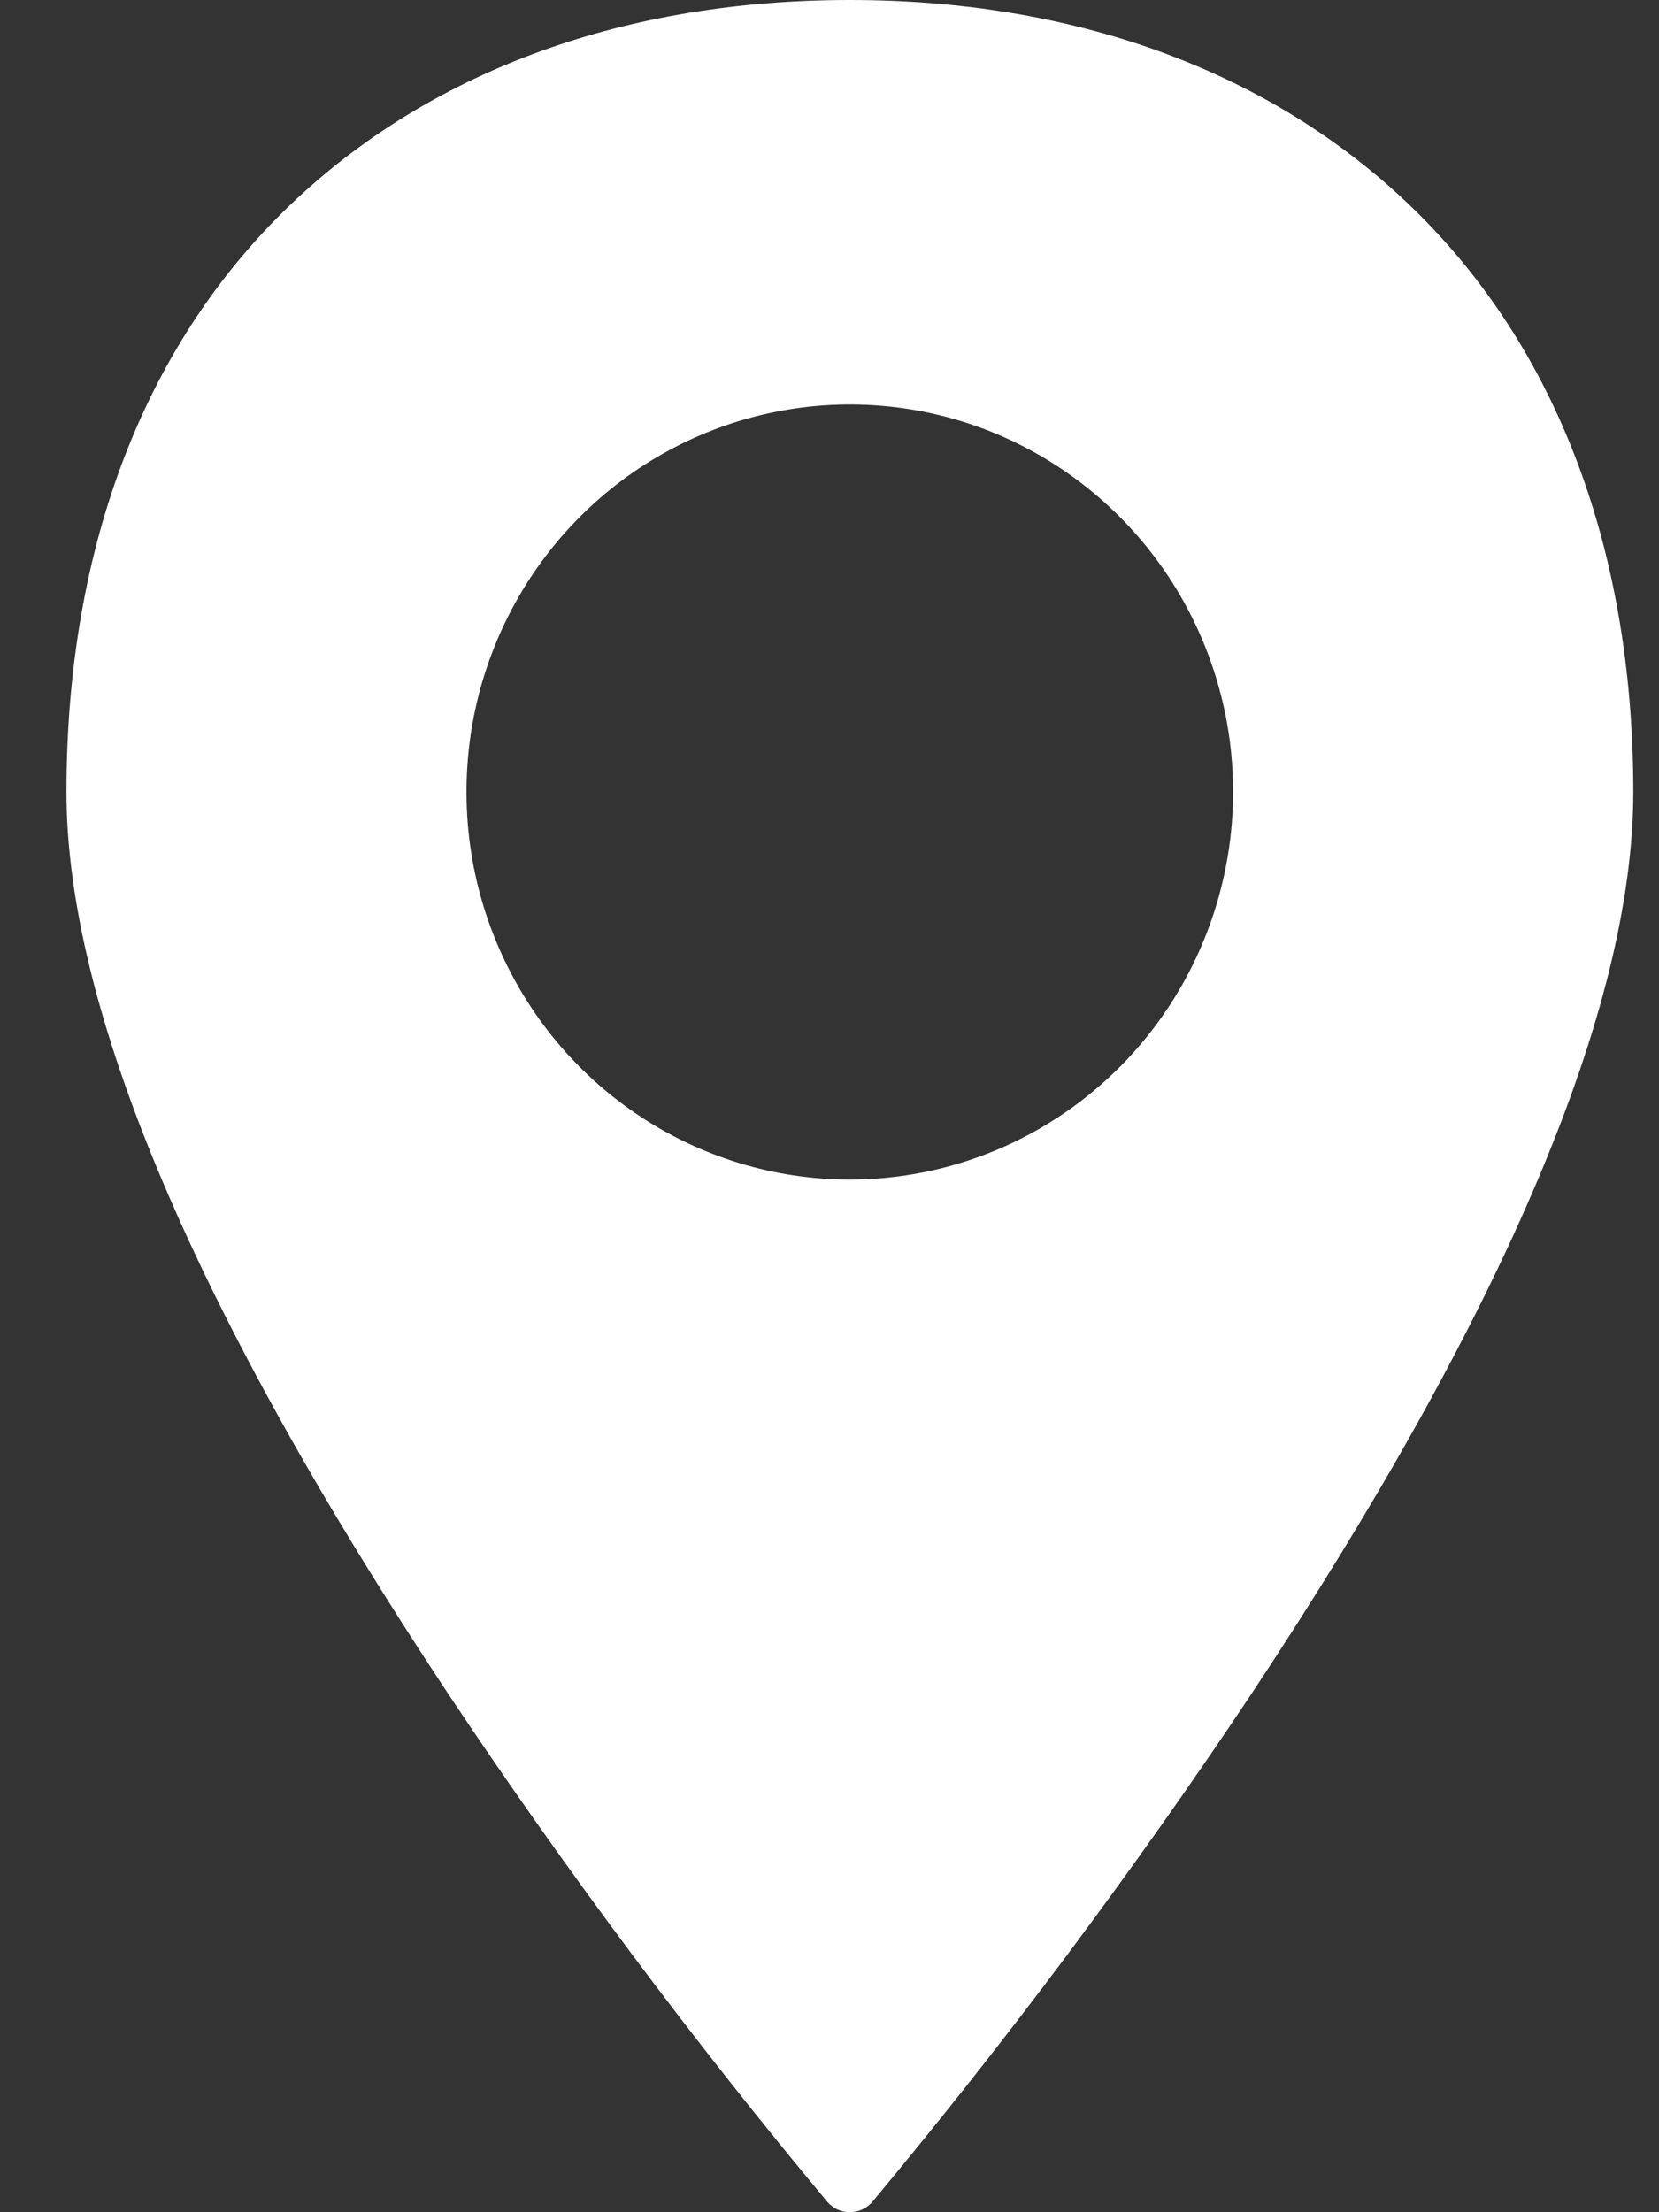
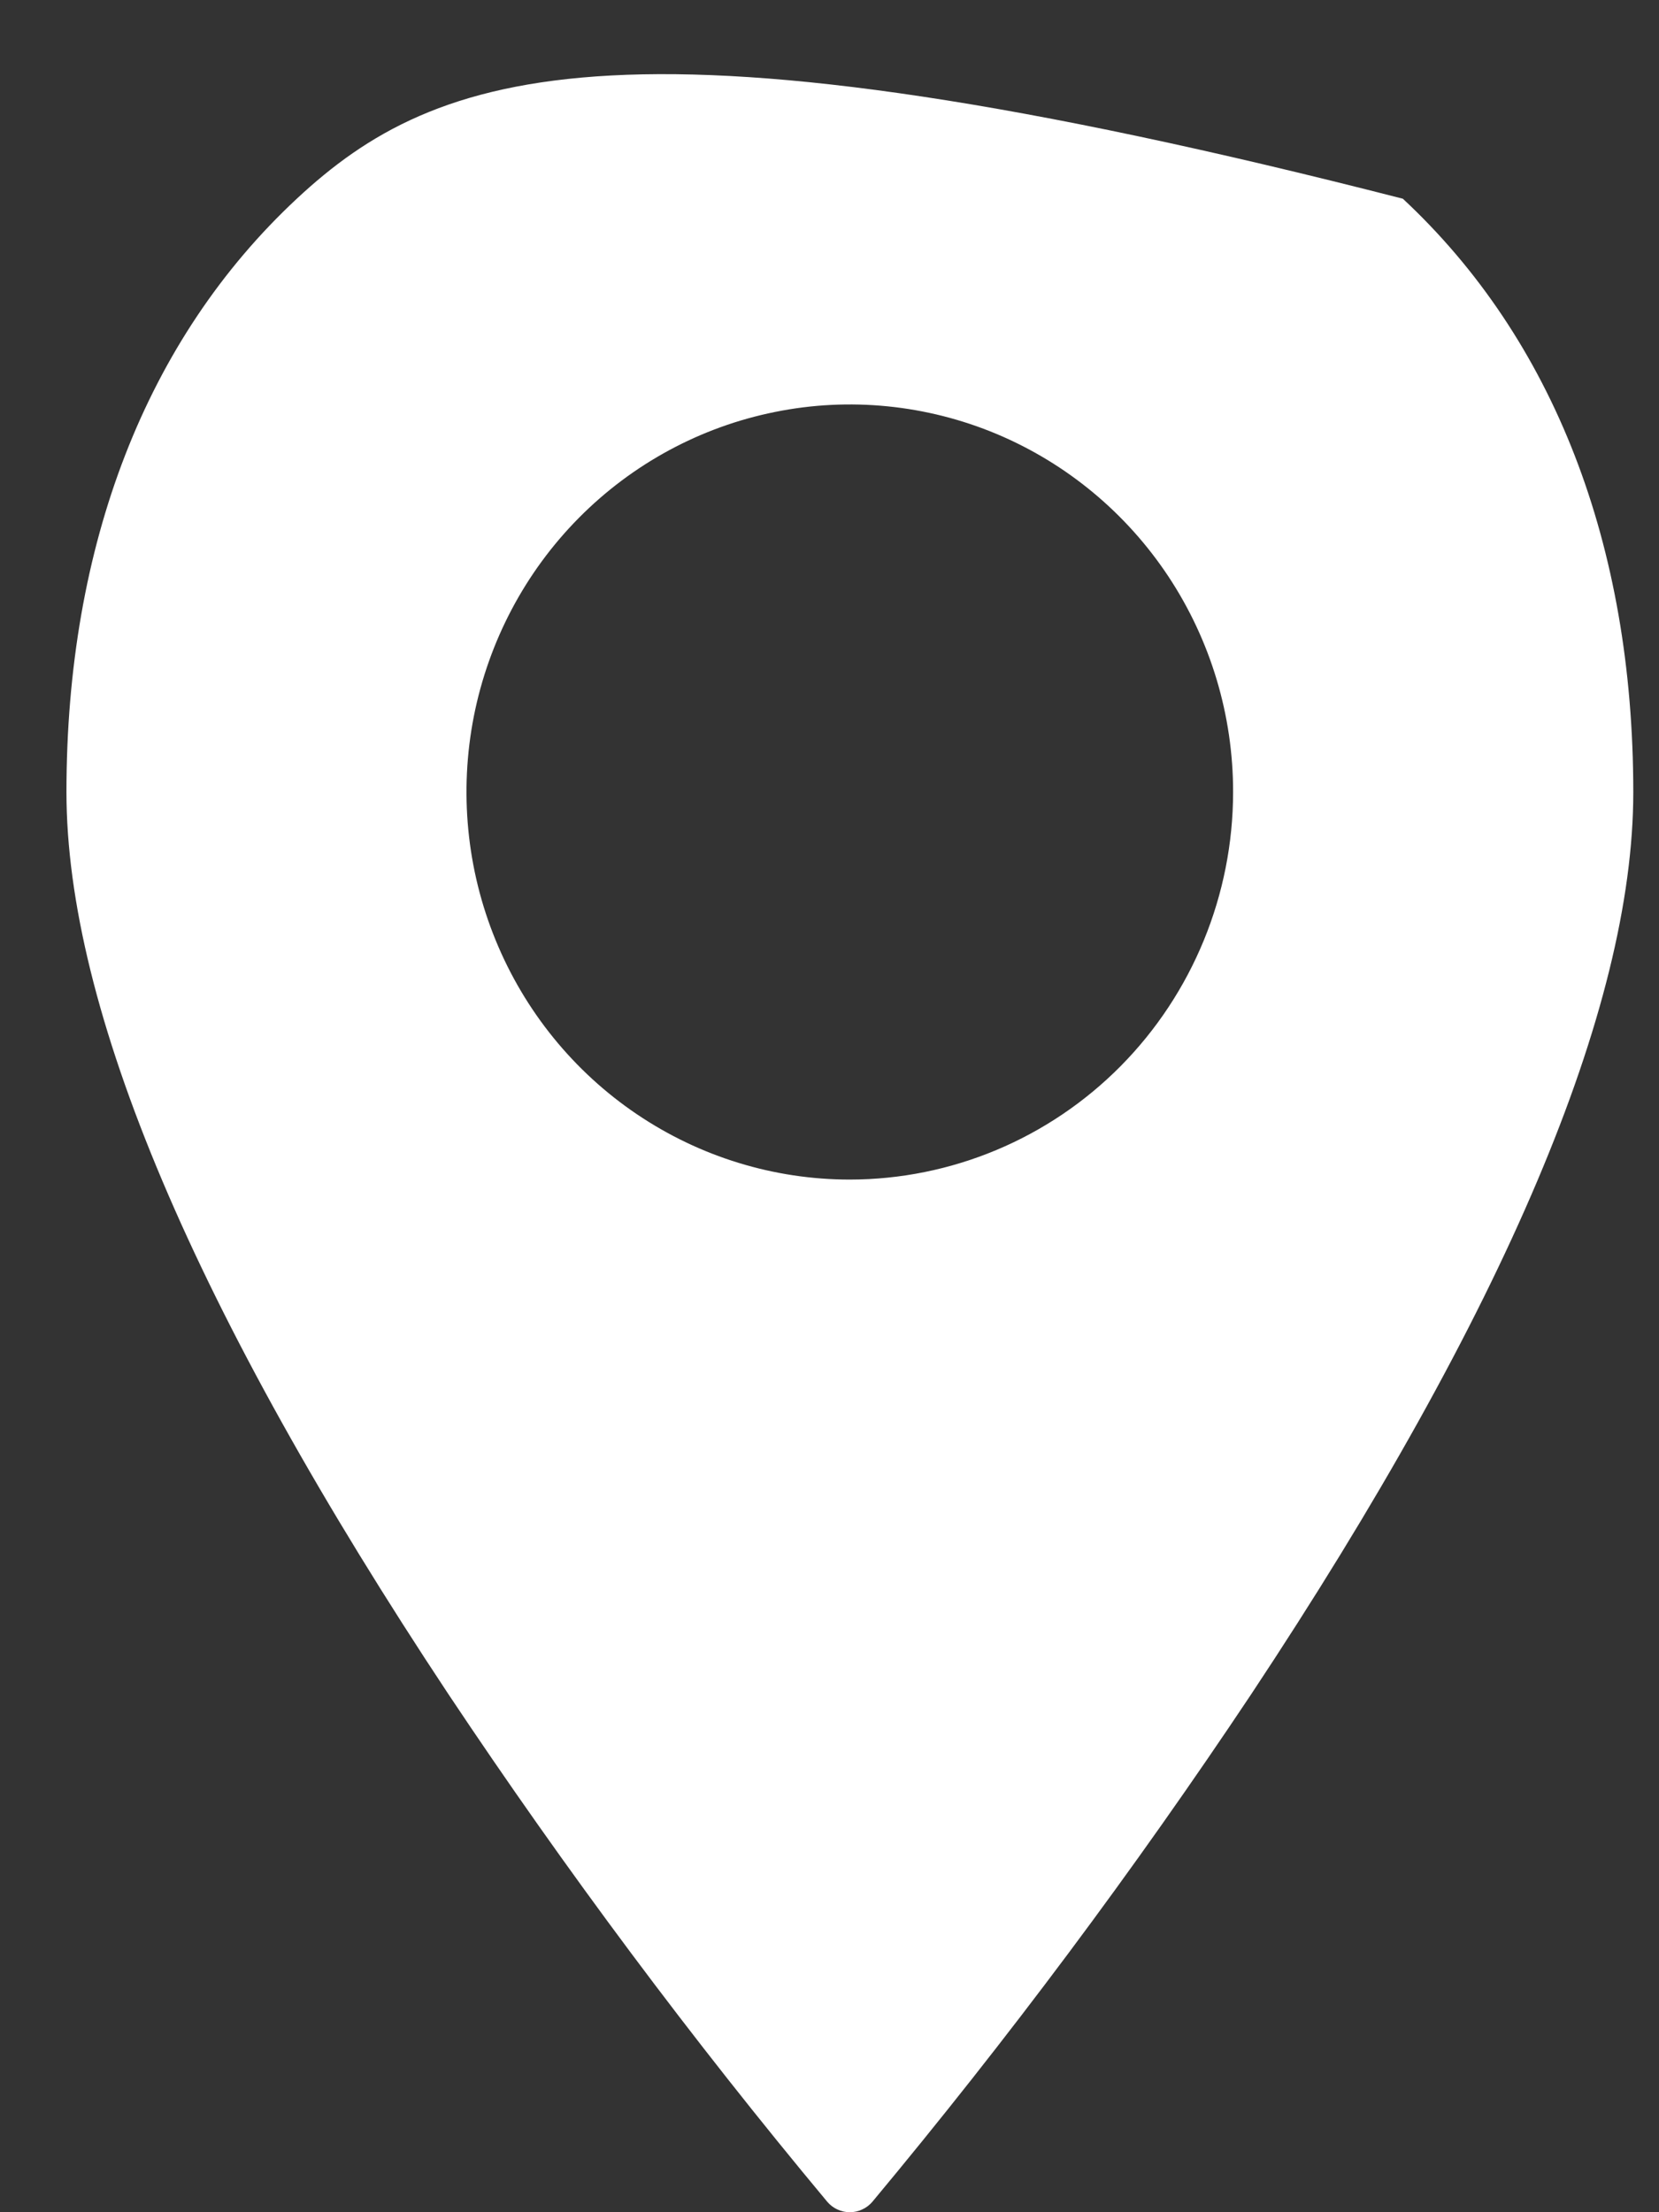
<svg xmlns="http://www.w3.org/2000/svg" width="18" height="24" viewBox="0 0 18 24" fill="none">
  <rect x="0" y="0" width="18" height="24" fill="#333333" stroke="none" />
-   <path d="M15.221 2.156C13.707 0.746 11.632 0 9.22 0C6.809 0 4.734 0.746 3.22 2.156C1.586 3.679 0.721 5.906 0.721 8.593C0.721 10.941 2.115 14.232 4.864 18.378C6.136 20.287 7.508 22.126 8.976 23.887C9.006 23.922 9.043 23.951 9.086 23.97C9.128 23.99 9.174 24 9.22 24C9.267 24 9.313 23.99 9.355 23.97C9.397 23.951 9.435 23.922 9.465 23.887C10.932 22.126 12.305 20.287 13.577 18.378C16.326 14.232 17.721 10.94 17.721 8.594C17.721 5.906 16.856 3.68 15.221 2.156ZM9.22 12.797C8.398 12.797 7.594 12.55 6.91 12.088C6.226 11.626 5.693 10.97 5.378 10.201C5.063 9.433 4.981 8.588 5.141 7.772C5.302 6.956 5.698 6.207 6.28 5.619C6.862 5.031 7.603 4.631 8.41 4.469C9.216 4.306 10.053 4.39 10.813 4.708C11.573 5.027 12.222 5.566 12.679 6.257C13.136 6.949 13.38 7.762 13.379 8.594C13.378 9.708 12.939 10.777 12.16 11.565C11.38 12.353 10.323 12.796 9.22 12.797Z" fill="white" />
+   <path d="M15.221 2.156C6.809 0 4.734 0.746 3.22 2.156C1.586 3.679 0.721 5.906 0.721 8.593C0.721 10.941 2.115 14.232 4.864 18.378C6.136 20.287 7.508 22.126 8.976 23.887C9.006 23.922 9.043 23.951 9.086 23.97C9.128 23.99 9.174 24 9.22 24C9.267 24 9.313 23.99 9.355 23.97C9.397 23.951 9.435 23.922 9.465 23.887C10.932 22.126 12.305 20.287 13.577 18.378C16.326 14.232 17.721 10.94 17.721 8.594C17.721 5.906 16.856 3.68 15.221 2.156ZM9.22 12.797C8.398 12.797 7.594 12.55 6.91 12.088C6.226 11.626 5.693 10.97 5.378 10.201C5.063 9.433 4.981 8.588 5.141 7.772C5.302 6.956 5.698 6.207 6.28 5.619C6.862 5.031 7.603 4.631 8.41 4.469C9.216 4.306 10.053 4.39 10.813 4.708C11.573 5.027 12.222 5.566 12.679 6.257C13.136 6.949 13.38 7.762 13.379 8.594C13.378 9.708 12.939 10.777 12.16 11.565C11.38 12.353 10.323 12.796 9.22 12.797Z" fill="white" />
</svg>